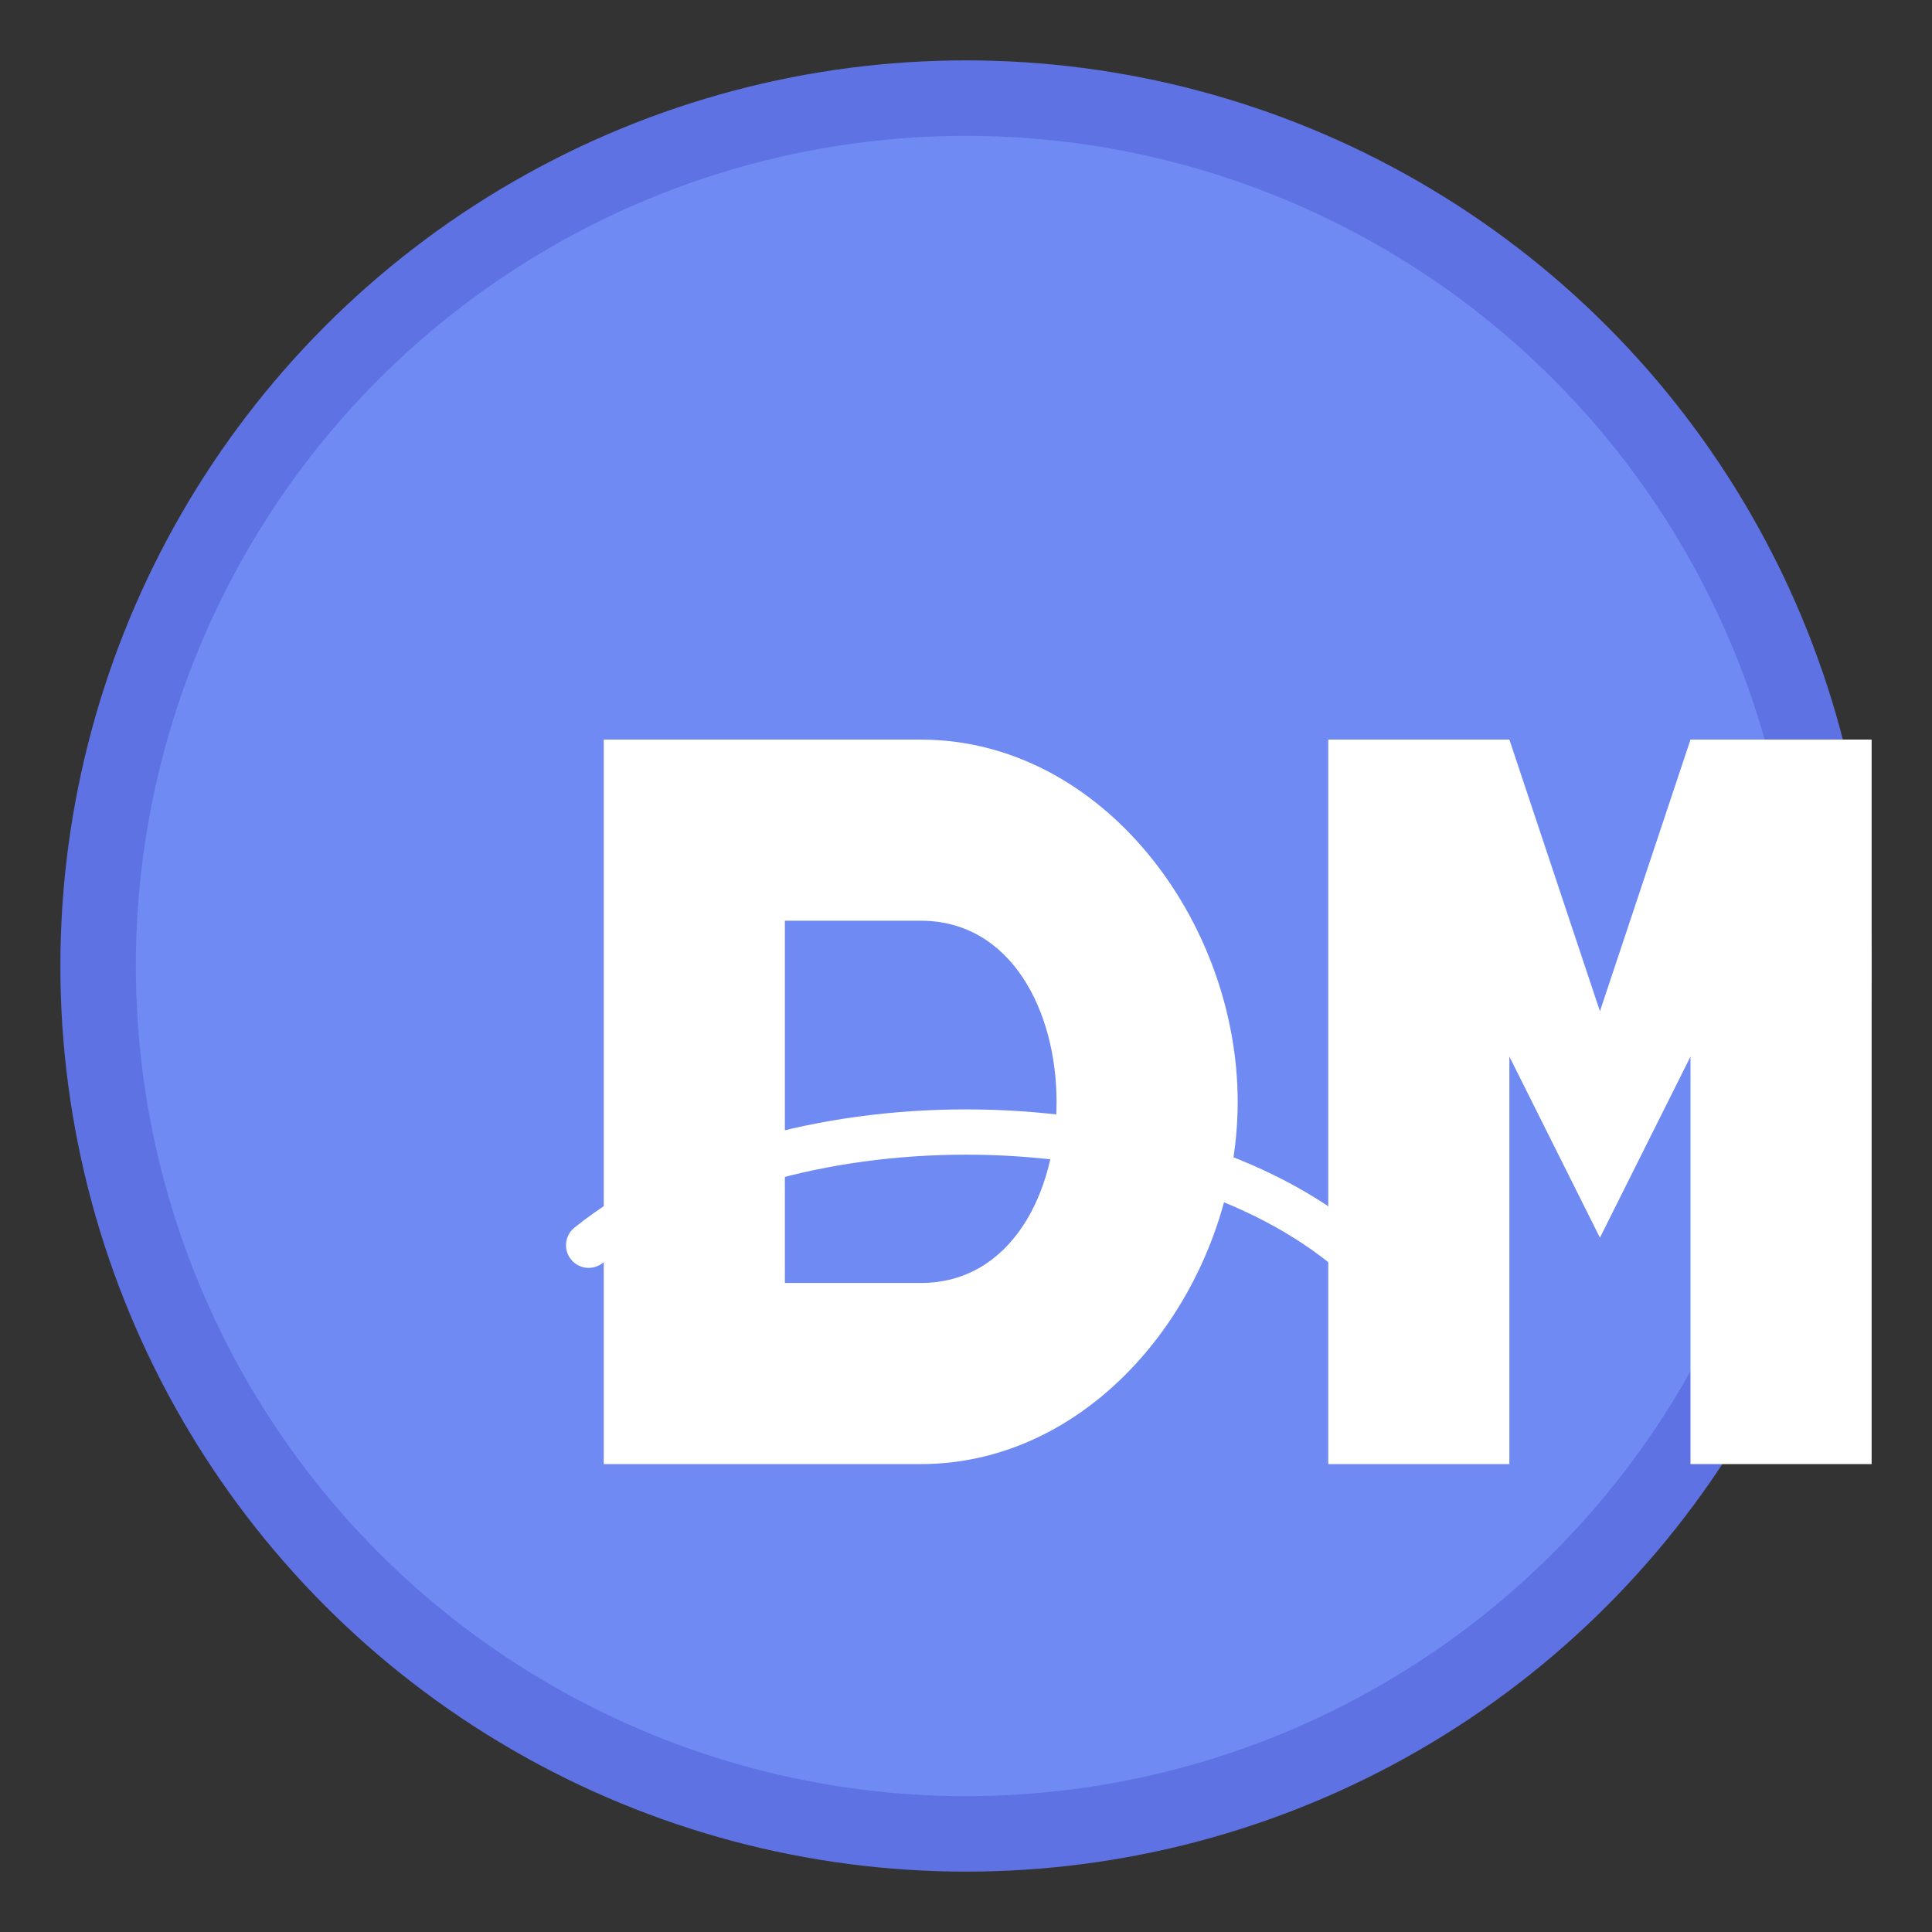
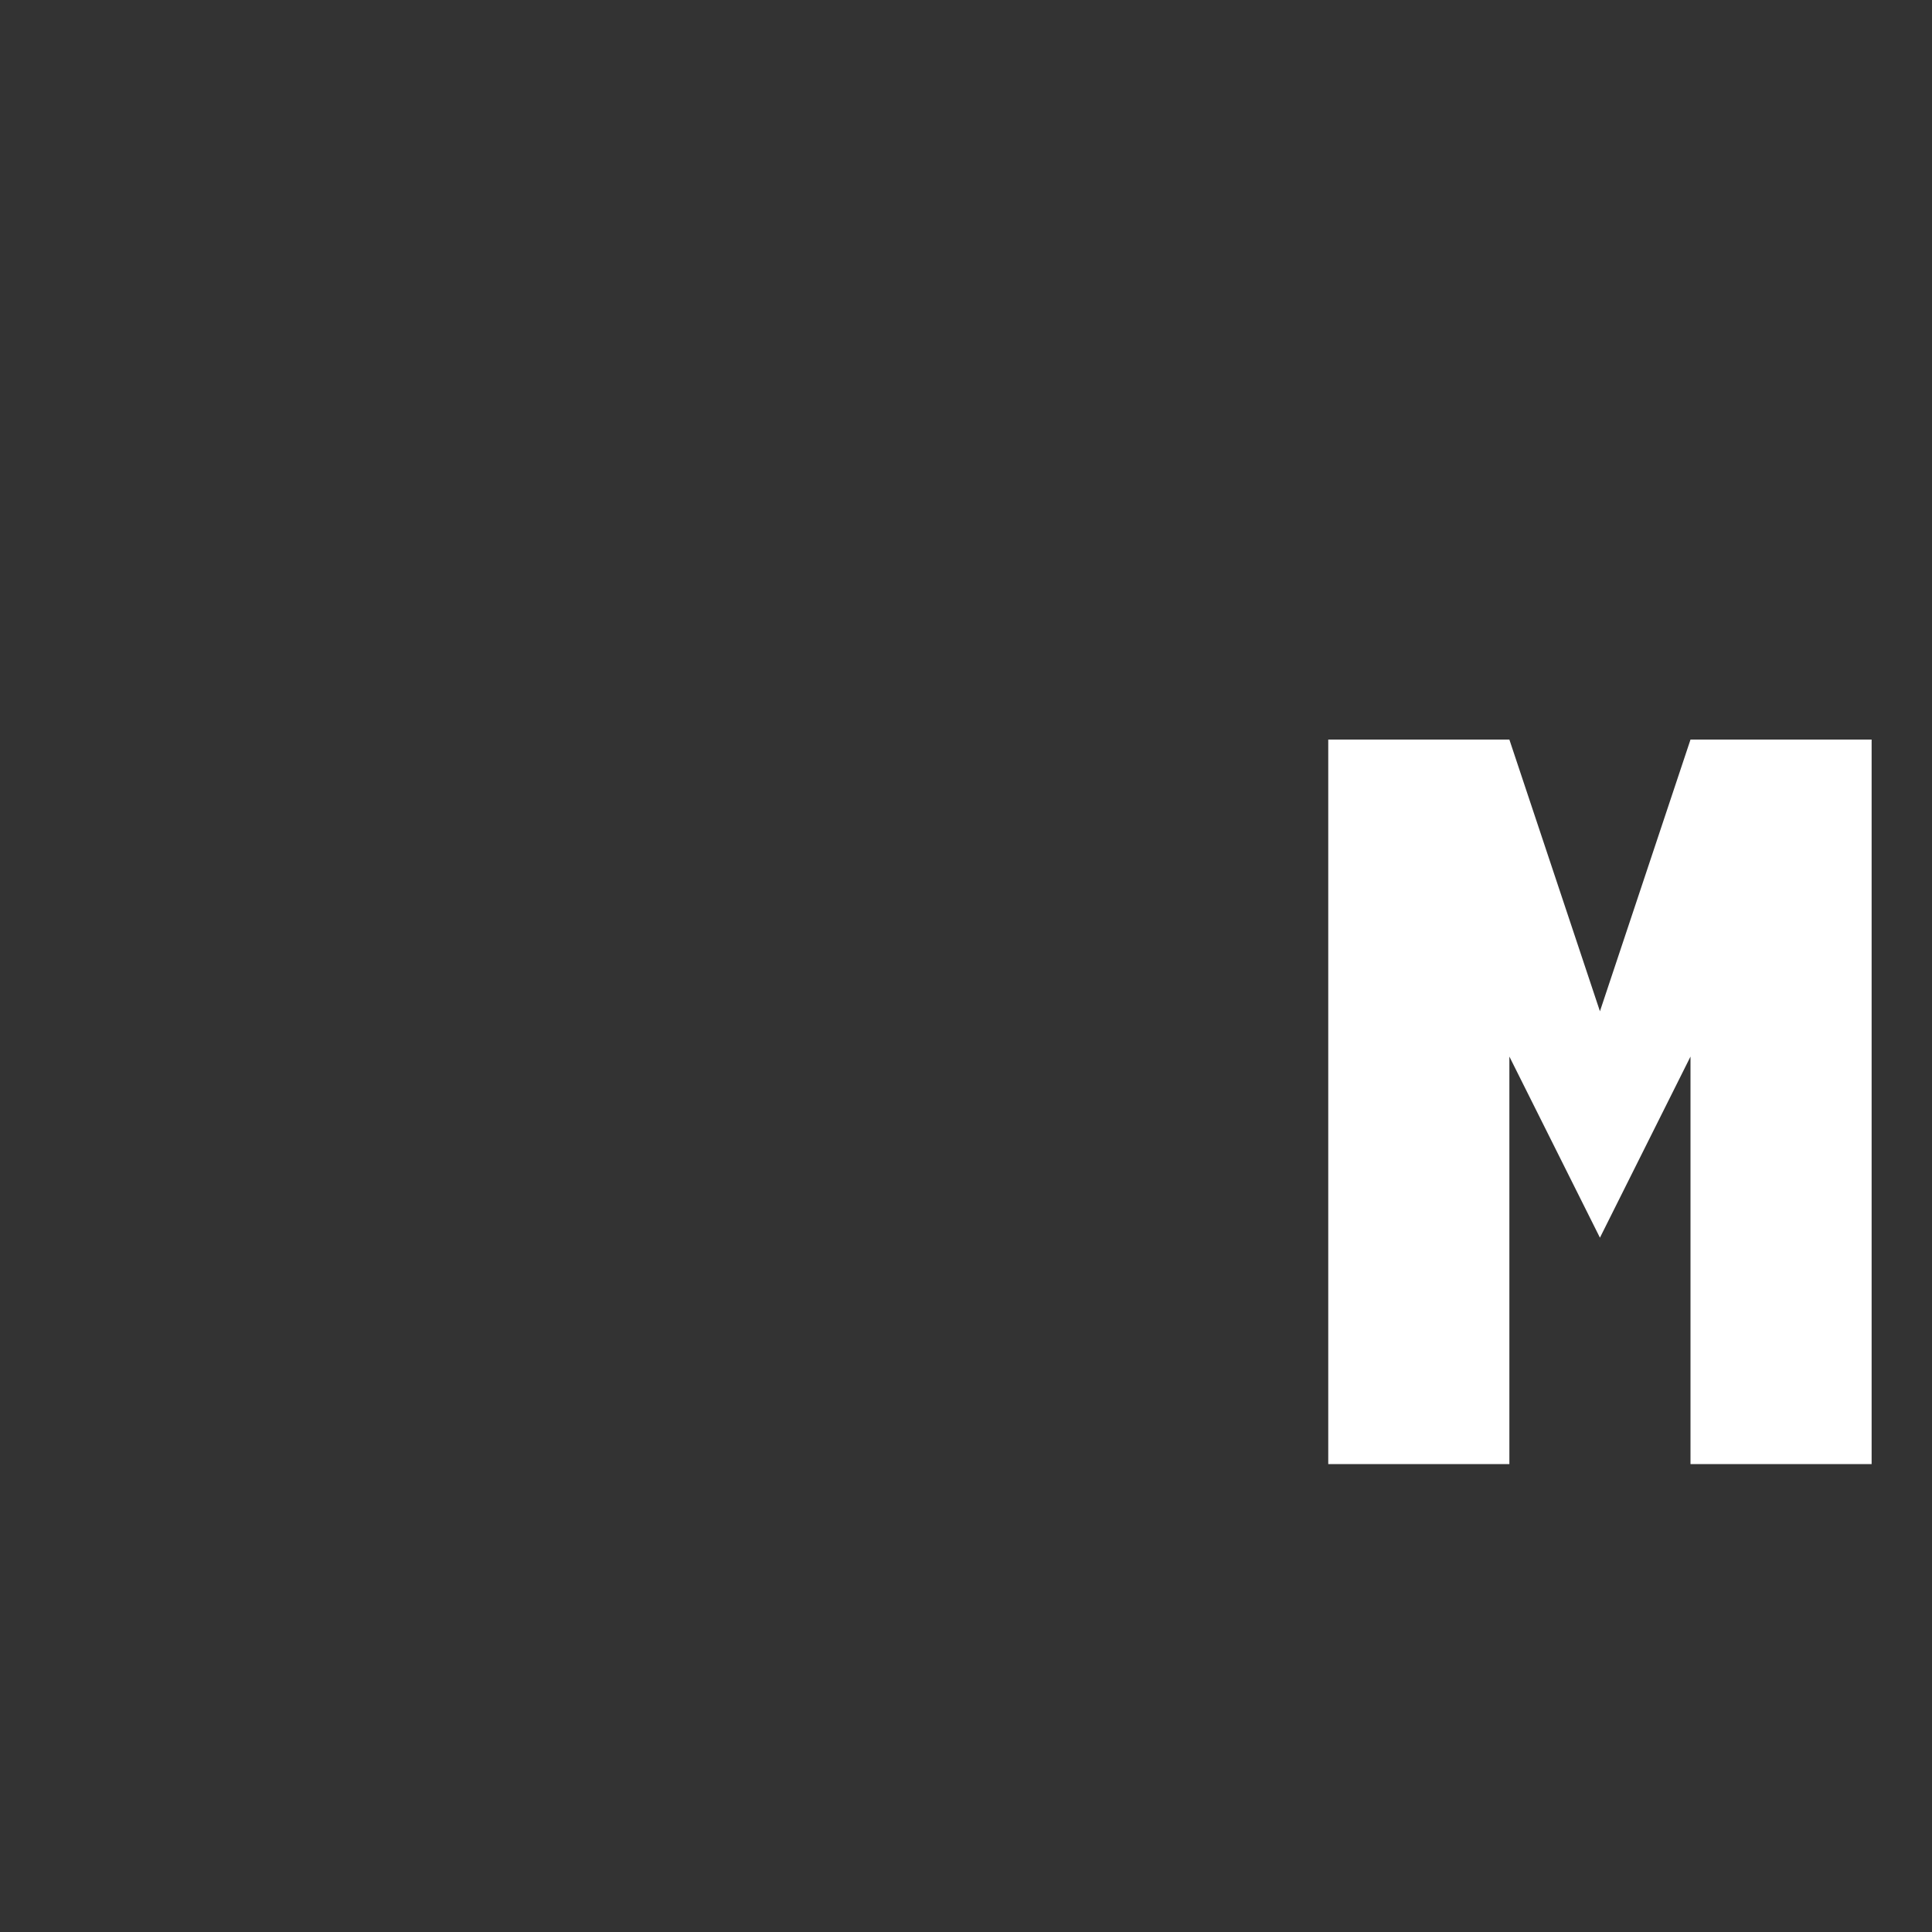
<svg xmlns="http://www.w3.org/2000/svg" width="512" height="512" viewBox="0 0 512 512">
  <rect x="0" y="0" width="512" height="512" fill="#333333" stroke="none" />
-   <circle cx="256" cy="256" r="240" fill="#5e72e4" />
-   <circle cx="256" cy="256" r="220" fill="#7795f8" opacity="0.7" />
  <g fill="white" transform="translate(256, 256) scale(1.2) translate(-150, -100)">
-     <path d="M70 50 L70 210 L140 210 C180 210 210 170 210 130 C210 90 180 50 140 50 Z M110 90 L140 90 C160 90 170 110 170 130 C170 150 160 170 140 170 L110 170 Z" />
    <path d="M230 50 L230 210 L270 210 L270 120 L290 160 L310 120 L310 210 L350 210 L350 50 L310 50 L290 110 L270 50 Z" />
  </g>
-   <path d="M156 330 C206 290, 306 290, 356 330" stroke="white" stroke-width="12" fill="none" stroke-linecap="round" />
</svg>